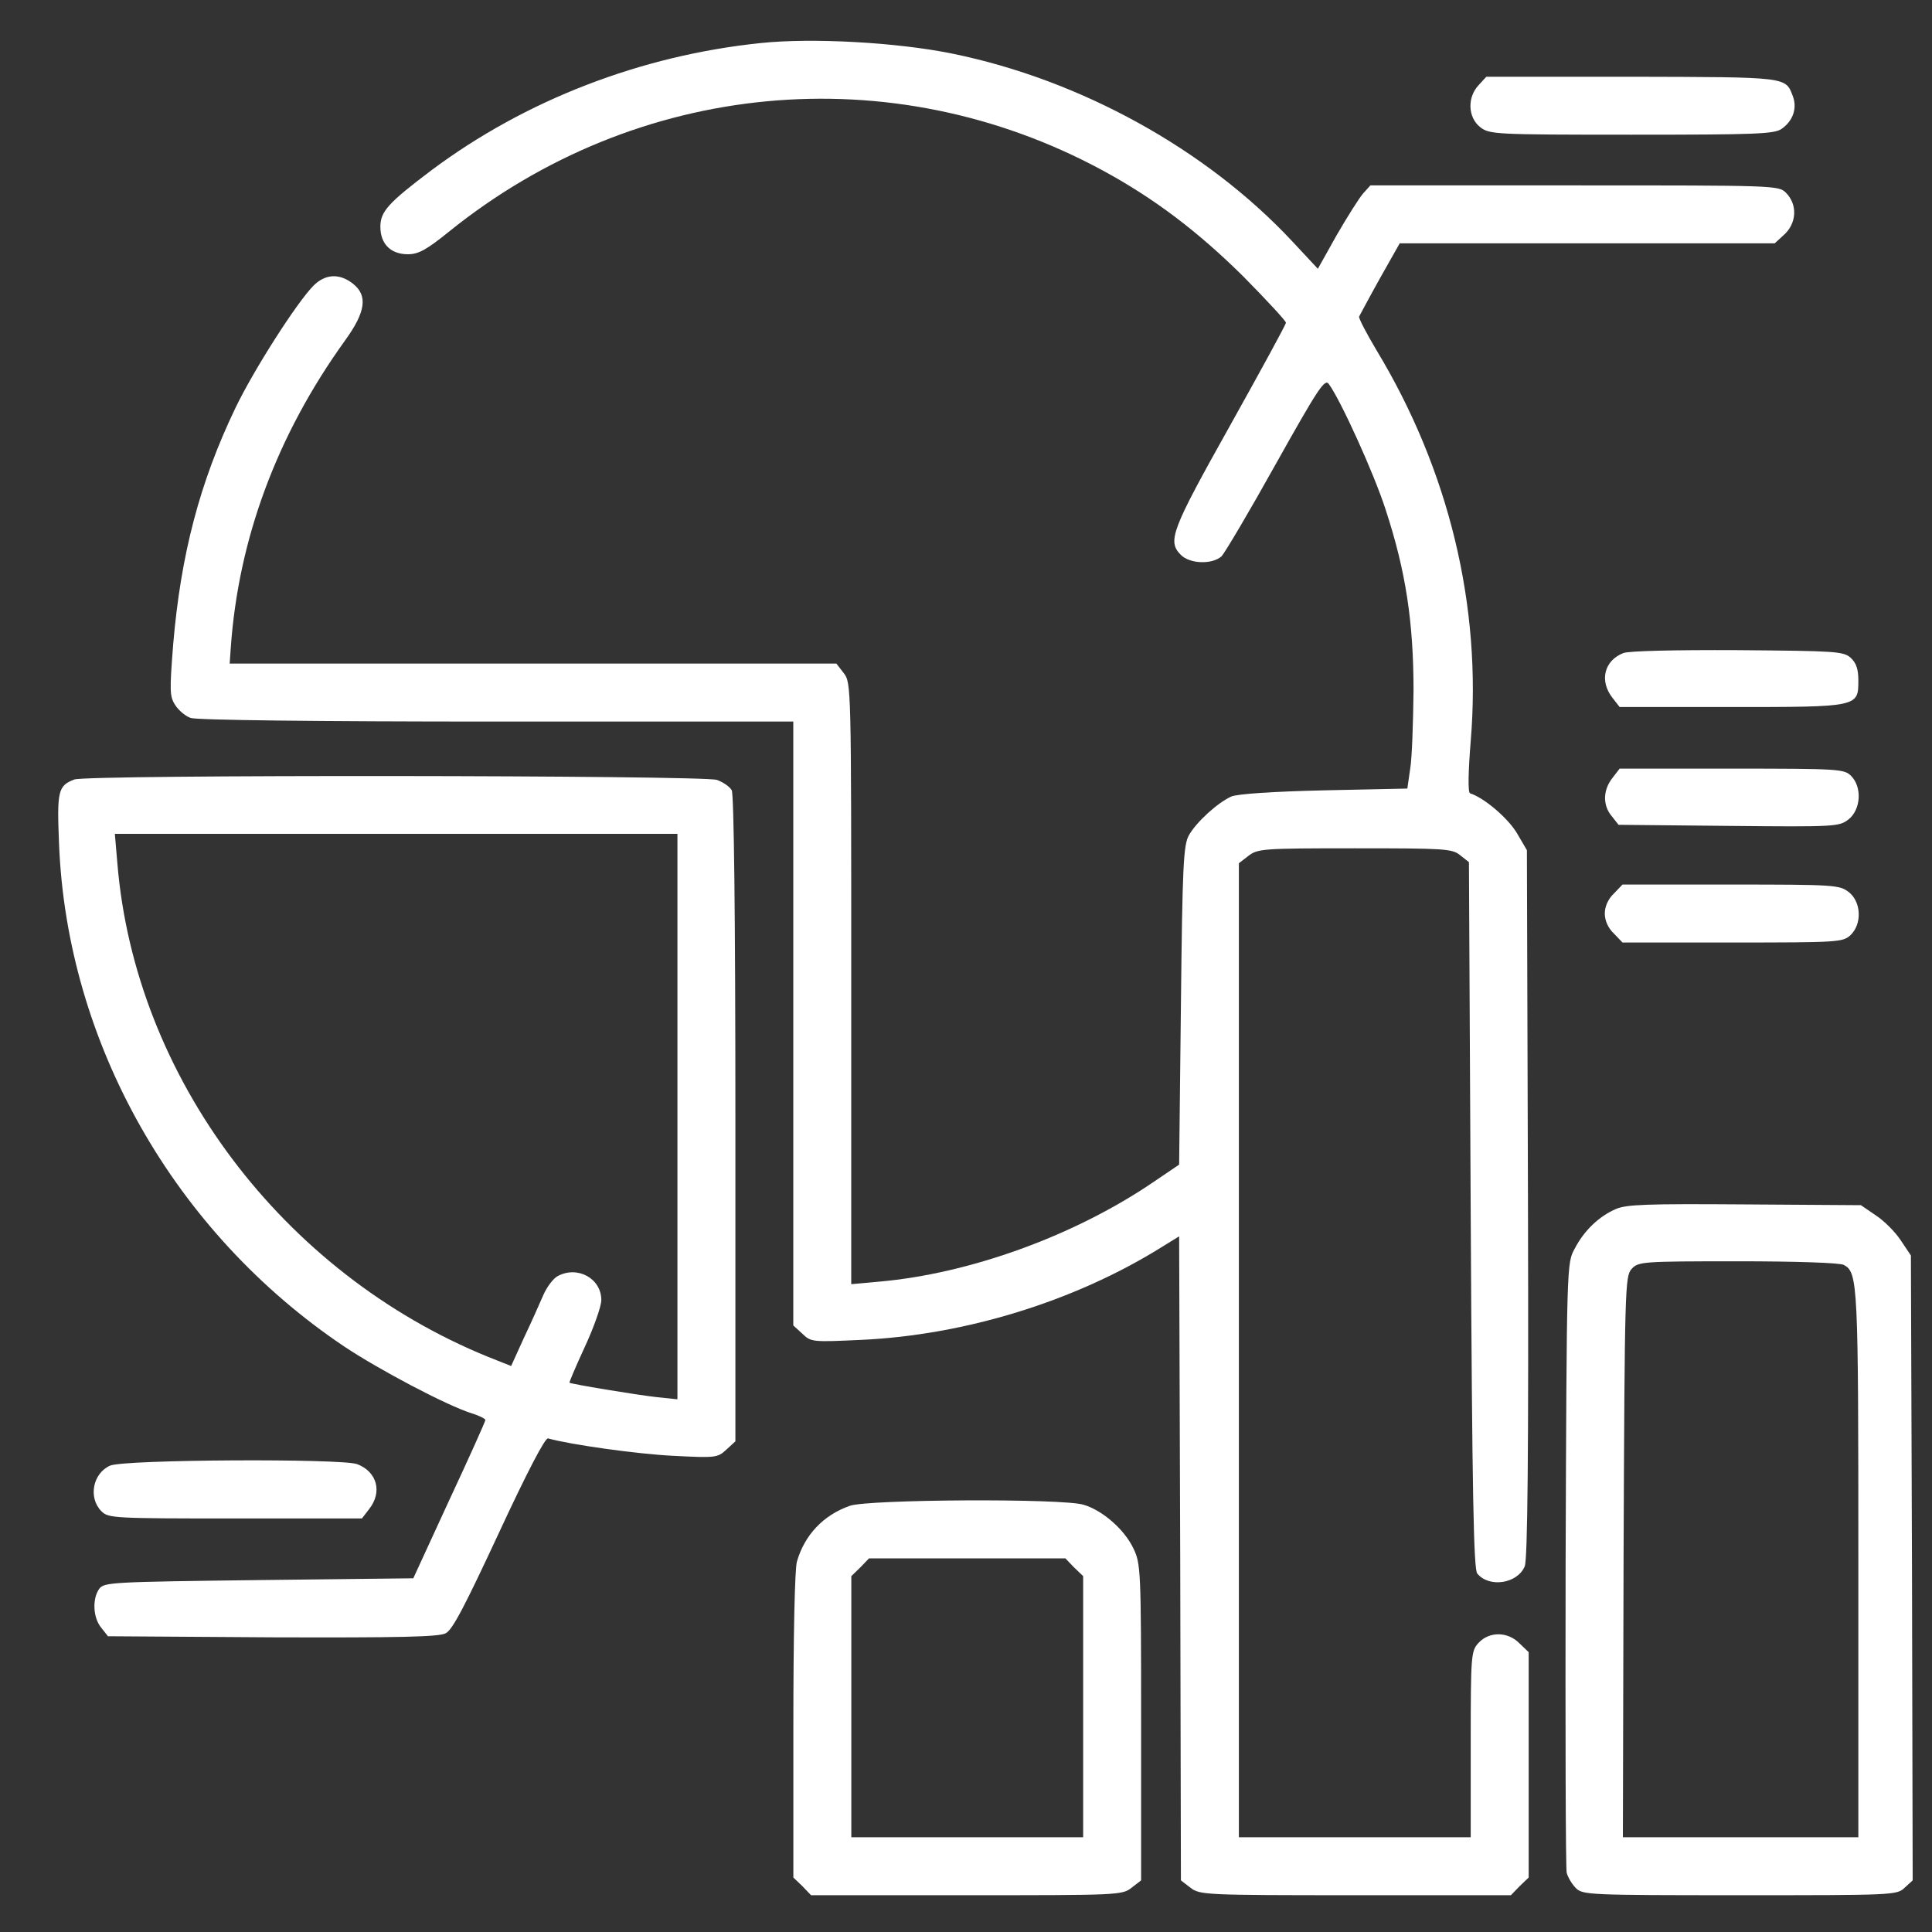
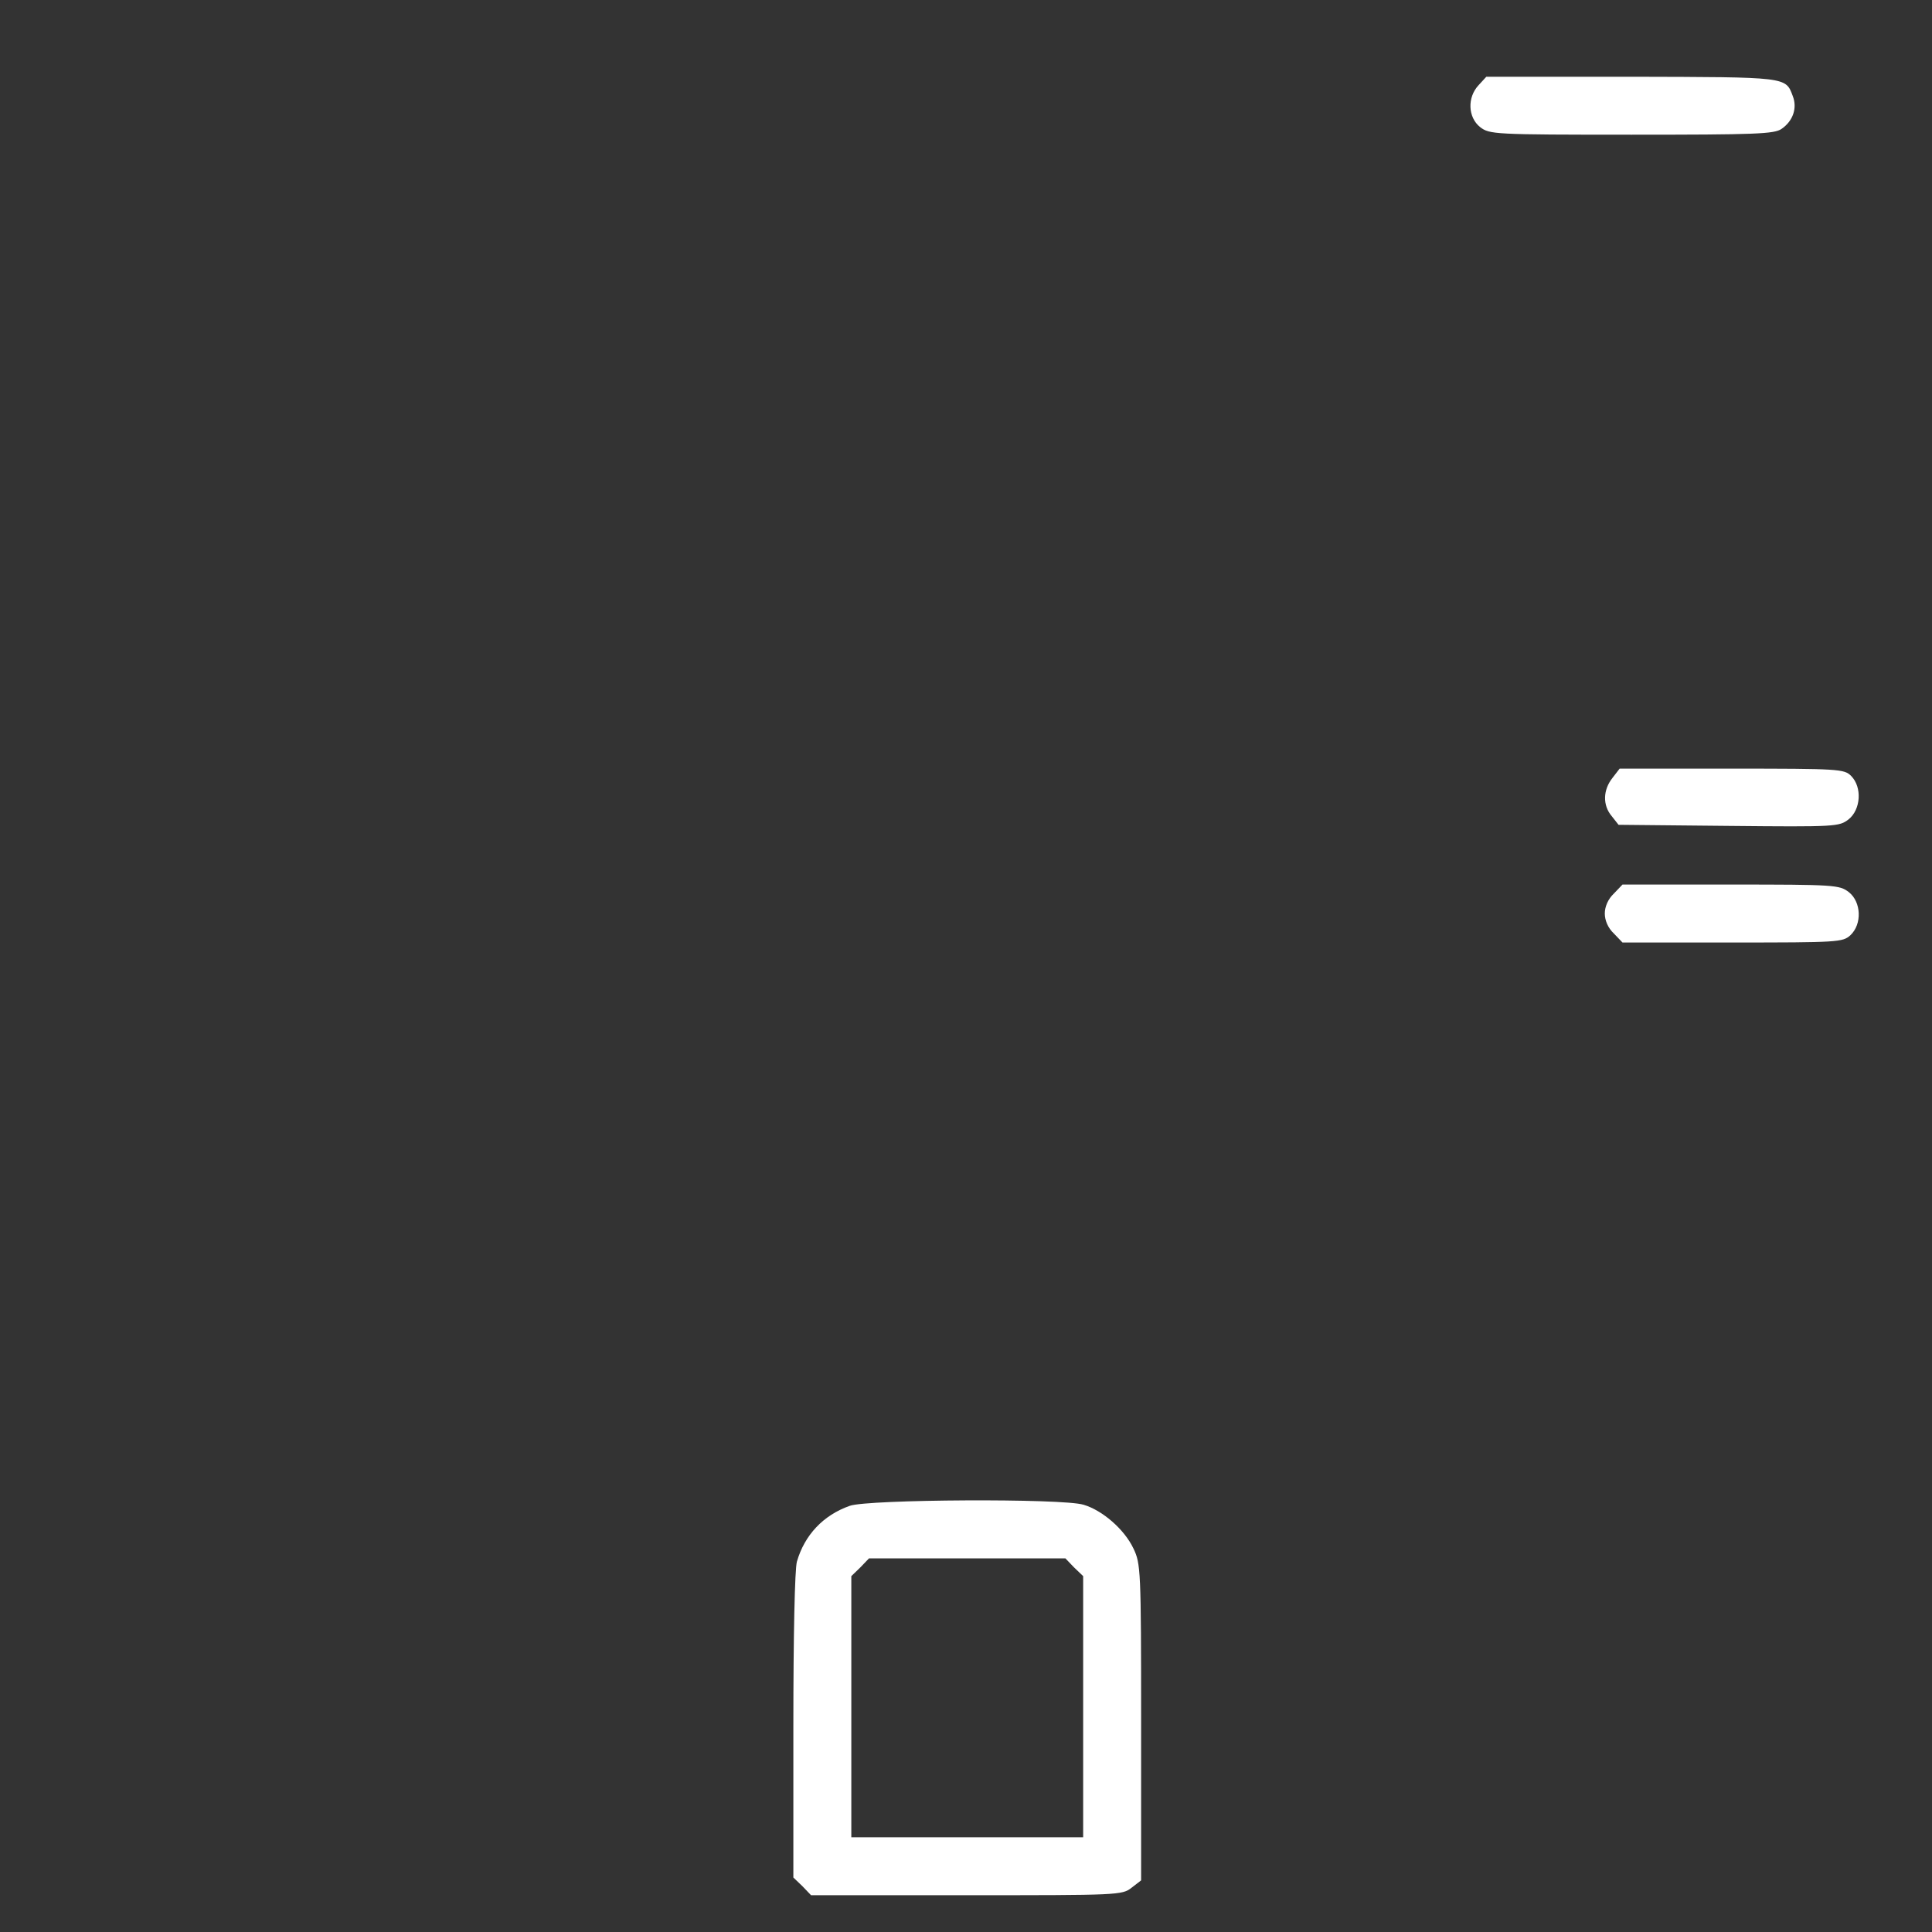
<svg xmlns="http://www.w3.org/2000/svg" width="25" height="25" viewBox="0 0 25 25" fill="none">
  <rect x="0" y="0" width="25" height="25" fill="#333333" stroke="none" />
-   <path d="M9.844 0.557C8.297 0.717 6.801 1.293 5.583 2.203C5.025 2.624 4.922 2.737 4.922 2.934C4.922 3.154 5.053 3.29 5.278 3.29C5.414 3.29 5.517 3.234 5.808 2.999C8.241 1.035 11.531 0.726 14.264 2.203C14.93 2.563 15.501 2.995 16.092 3.581C16.392 3.885 16.64 4.153 16.64 4.176C16.64 4.199 16.312 4.799 15.914 5.512C15.155 6.867 15.103 7.003 15.281 7.181C15.398 7.298 15.684 7.307 15.806 7.199C15.848 7.157 16.167 6.618 16.509 6.004C17.058 5.024 17.142 4.898 17.194 4.968C17.344 5.17 17.78 6.126 17.93 6.595C18.192 7.392 18.291 8.053 18.291 8.938C18.286 9.351 18.272 9.806 18.248 9.946L18.211 10.204L17.133 10.227C16.467 10.242 16.008 10.274 15.933 10.307C15.755 10.387 15.478 10.64 15.384 10.809C15.314 10.935 15.3 11.193 15.281 13.012L15.258 15.07L14.892 15.318C13.88 15.998 12.544 16.481 11.381 16.584L11.015 16.617V12.726C11.015 8.859 11.015 8.835 10.917 8.709L10.823 8.587H6.9H2.972L2.986 8.385C3.084 6.979 3.581 5.634 4.462 4.41C4.734 4.035 4.762 3.824 4.566 3.67C4.392 3.534 4.209 3.543 4.055 3.698C3.839 3.918 3.286 4.781 3.047 5.278C2.583 6.243 2.339 7.181 2.241 8.338C2.194 8.943 2.194 9.013 2.269 9.126C2.311 9.192 2.4 9.267 2.466 9.29C2.536 9.318 4.097 9.337 6.426 9.337H10.265V13.242V17.151L10.383 17.259C10.495 17.367 10.514 17.367 11.142 17.338C12.487 17.277 13.908 16.837 15.023 16.143L15.258 15.998L15.272 20.165L15.281 24.332L15.403 24.426C15.525 24.52 15.576 24.524 17.541 24.524H19.551L19.664 24.407L19.781 24.295V22.837V21.379L19.664 21.267C19.514 21.112 19.275 21.107 19.134 21.257C19.036 21.365 19.031 21.398 19.031 22.57V23.774H17.531H16.031V17.474V11.17L16.153 11.076C16.275 10.982 16.336 10.977 17.531 10.977C18.698 10.977 18.792 10.982 18.895 11.067L19.008 11.156L19.031 15.726C19.05 19.359 19.069 20.306 19.116 20.362C19.27 20.549 19.636 20.493 19.73 20.268C19.767 20.179 19.781 18.829 19.772 15.571L19.758 11.001L19.626 10.776C19.509 10.584 19.209 10.326 19.022 10.265C18.994 10.256 18.998 9.998 19.031 9.59C19.176 7.846 18.75 6.084 17.812 4.532C17.681 4.312 17.578 4.115 17.587 4.096C17.597 4.078 17.714 3.857 17.855 3.604L18.112 3.149H20.536H22.964L23.081 3.042C23.25 2.892 23.264 2.648 23.109 2.493C23.015 2.399 22.955 2.399 20.376 2.399H17.733L17.639 2.503C17.587 2.563 17.433 2.807 17.297 3.042L17.053 3.478L16.72 3.121C15.609 1.931 13.978 1.031 12.319 0.693C11.606 0.548 10.509 0.487 9.844 0.557Z" fill="white" />
  <path d="M19.134 1.101C18.984 1.26 18.994 1.518 19.153 1.645C19.275 1.738 19.326 1.743 21.112 1.743C22.72 1.743 22.959 1.734 23.053 1.668C23.203 1.565 23.259 1.396 23.198 1.242C23.105 0.993 23.133 0.998 21.112 0.993H19.233L19.134 1.101Z" fill="white" />
-   <path d="M21.005 8.451C20.756 8.549 20.695 8.812 20.864 9.028L20.958 9.149H22.401C24.052 9.149 24.047 9.149 24.047 8.803C24.047 8.657 24.019 8.578 23.948 8.512C23.855 8.428 23.752 8.423 22.481 8.413C21.661 8.409 21.07 8.423 21.005 8.451Z" fill="white" />
  <path d="M20.864 10.068C20.742 10.223 20.737 10.42 20.855 10.56L20.944 10.673L22.369 10.687C23.761 10.701 23.798 10.696 23.92 10.603C24.08 10.476 24.098 10.185 23.953 10.04C23.864 9.951 23.798 9.946 22.411 9.946H20.958L20.864 10.068Z" fill="white" />
-   <path d="M0.961 10.087C0.75 10.167 0.736 10.237 0.764 10.921C0.867 13.495 2.25 15.942 4.453 17.423C4.903 17.723 5.78 18.187 6.108 18.29C6.202 18.318 6.281 18.36 6.281 18.374C6.281 18.393 6.07 18.862 5.812 19.415L5.348 20.423L3.352 20.446C1.439 20.47 1.35 20.474 1.284 20.559C1.191 20.69 1.205 20.934 1.308 21.06L1.397 21.173L3.525 21.187C5.166 21.192 5.677 21.182 5.766 21.135C5.855 21.093 6.014 20.784 6.455 19.837C6.816 19.059 7.055 18.599 7.092 18.613C7.378 18.693 8.241 18.815 8.709 18.838C9.267 18.867 9.286 18.862 9.398 18.759L9.516 18.651V14.484C9.516 11.854 9.497 10.284 9.469 10.227C9.445 10.181 9.356 10.12 9.277 10.092C9.098 10.031 1.111 10.021 0.961 10.087ZM8.766 14.451V18.107L8.498 18.079C8.212 18.046 7.392 17.91 7.369 17.892C7.364 17.887 7.453 17.676 7.57 17.423C7.687 17.17 7.781 16.902 7.781 16.823C7.781 16.542 7.472 16.373 7.214 16.514C7.162 16.542 7.078 16.649 7.031 16.757C6.984 16.865 6.872 17.118 6.778 17.315L6.614 17.676L6.319 17.559C3.656 16.476 1.748 13.94 1.519 11.174L1.486 10.79H5.128H8.766V14.451Z" fill="white" />
  <path d="M20.883 11.563C20.808 11.634 20.766 11.732 20.766 11.821C20.766 11.91 20.808 12.009 20.883 12.079L20.995 12.196H22.42C23.784 12.196 23.845 12.192 23.944 12.102C24.098 11.957 24.084 11.671 23.925 11.545C23.803 11.451 23.747 11.446 22.397 11.446H20.995L20.883 11.563Z" fill="white" />
-   <path d="M20.906 15.646C20.691 15.74 20.498 15.923 20.377 16.157C20.273 16.345 20.273 16.349 20.259 20.235C20.255 22.378 20.259 24.173 20.273 24.234C20.288 24.29 20.339 24.379 20.391 24.431C20.48 24.52 20.555 24.524 22.514 24.524C24.497 24.524 24.548 24.524 24.647 24.426L24.75 24.332L24.741 20.287L24.727 16.246L24.595 16.049C24.525 15.942 24.38 15.796 24.272 15.726L24.08 15.595L22.575 15.585C21.305 15.576 21.042 15.585 20.906 15.646ZM23.859 16.368C24.042 16.467 24.047 16.598 24.047 20.24V23.774H22.523H21L21.009 20.146C21.023 16.654 21.028 16.514 21.113 16.42C21.201 16.326 21.239 16.321 22.486 16.321C23.236 16.321 23.808 16.34 23.859 16.368Z" fill="white" />
-   <path d="M1.425 18.965C1.2 19.064 1.139 19.382 1.313 19.556C1.402 19.645 1.467 19.649 3.042 19.649H4.683L4.777 19.527C4.95 19.307 4.88 19.045 4.622 18.946C4.42 18.871 1.608 18.885 1.425 18.965Z" fill="white" />
-   <path d="M10.997 19.485C10.65 19.607 10.411 19.865 10.312 20.207C10.284 20.306 10.266 21.168 10.266 22.335V24.295L10.383 24.407L10.495 24.524H12.506C14.47 24.524 14.522 24.524 14.644 24.426L14.766 24.332V22.284C14.766 20.31 14.761 20.235 14.667 20.038C14.55 19.79 14.264 19.542 14.02 19.471C13.744 19.387 11.236 19.401 10.997 19.485ZM13.898 20.282L14.016 20.395V22.087V23.774H12.516H11.016V22.087V20.395L11.133 20.282L11.245 20.165H12.516H13.786L13.898 20.282Z" fill="white" />
+   <path d="M10.997 19.485C10.65 19.607 10.411 19.865 10.312 20.207C10.284 20.306 10.266 21.168 10.266 22.335V24.295L10.383 24.407L10.495 24.524H12.506C14.47 24.524 14.522 24.524 14.644 24.426L14.766 24.332V22.284C14.766 20.31 14.761 20.235 14.667 20.038C14.55 19.79 14.264 19.542 14.02 19.471C13.744 19.387 11.236 19.401 10.997 19.485ZM13.898 20.282L14.016 20.395V22.087V23.774H12.516H11.016V22.087V20.395L11.133 20.282L11.245 20.165H12.516H13.786Z" fill="white" />
</svg>